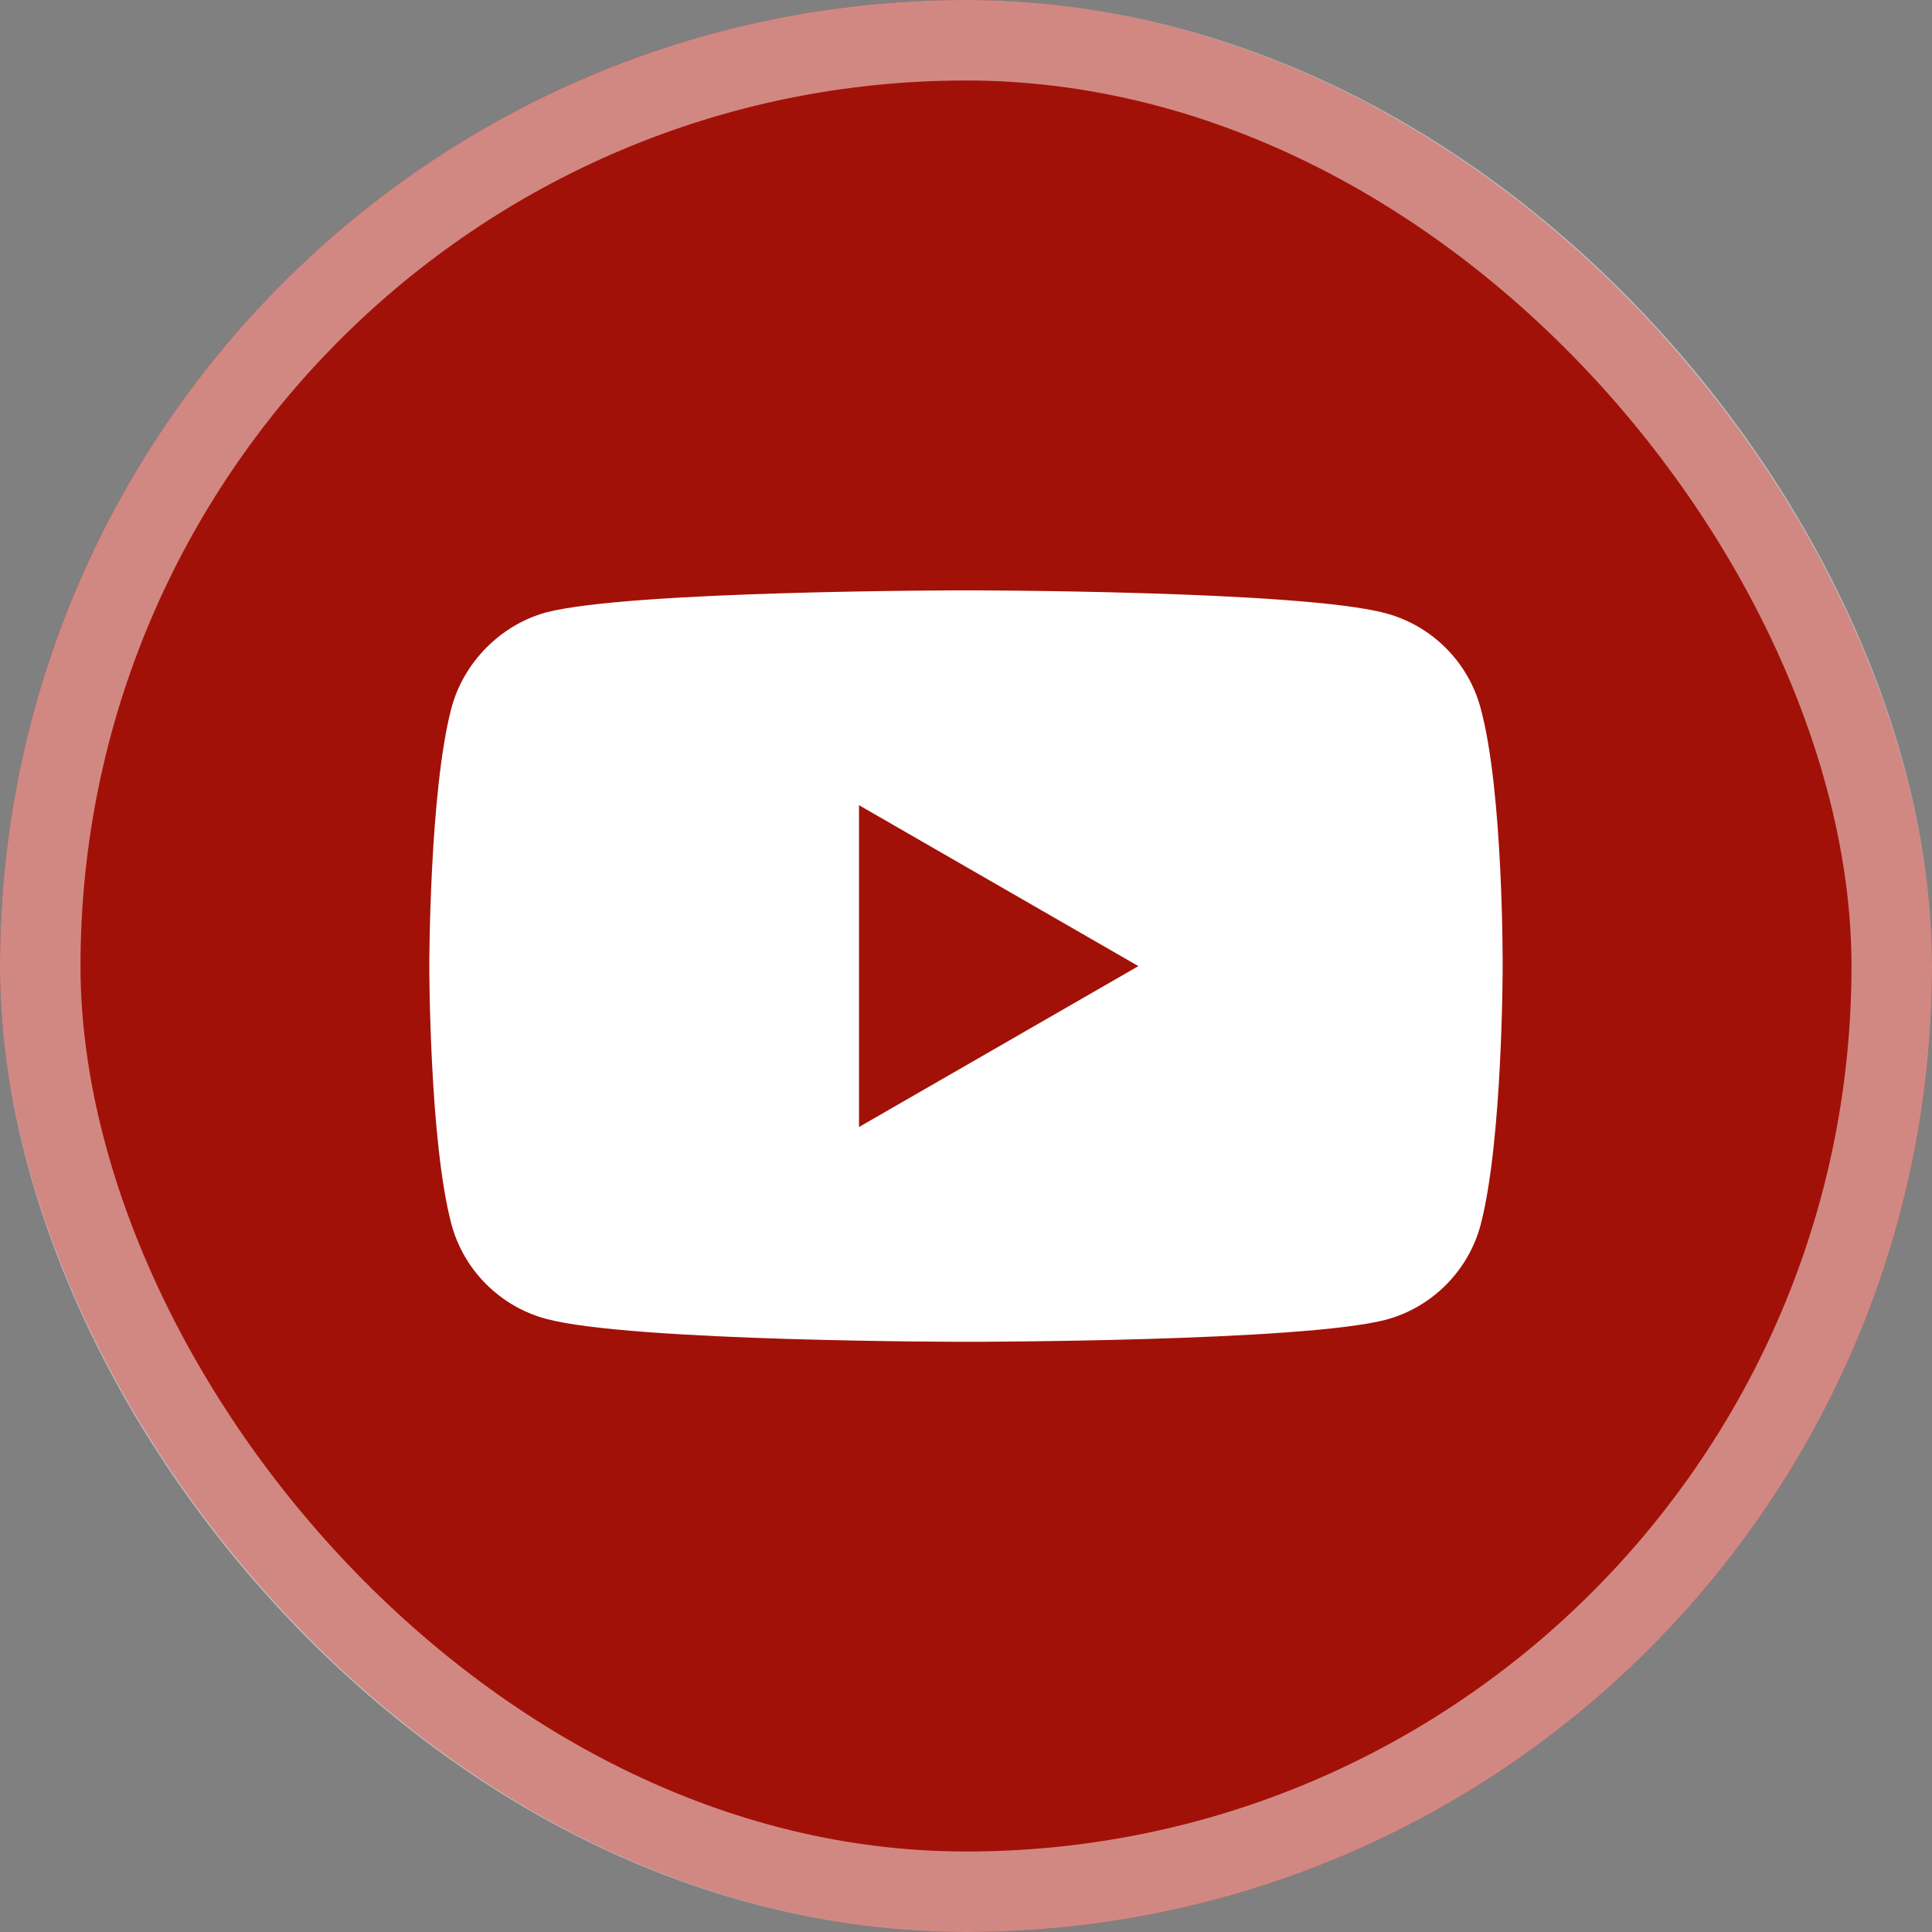
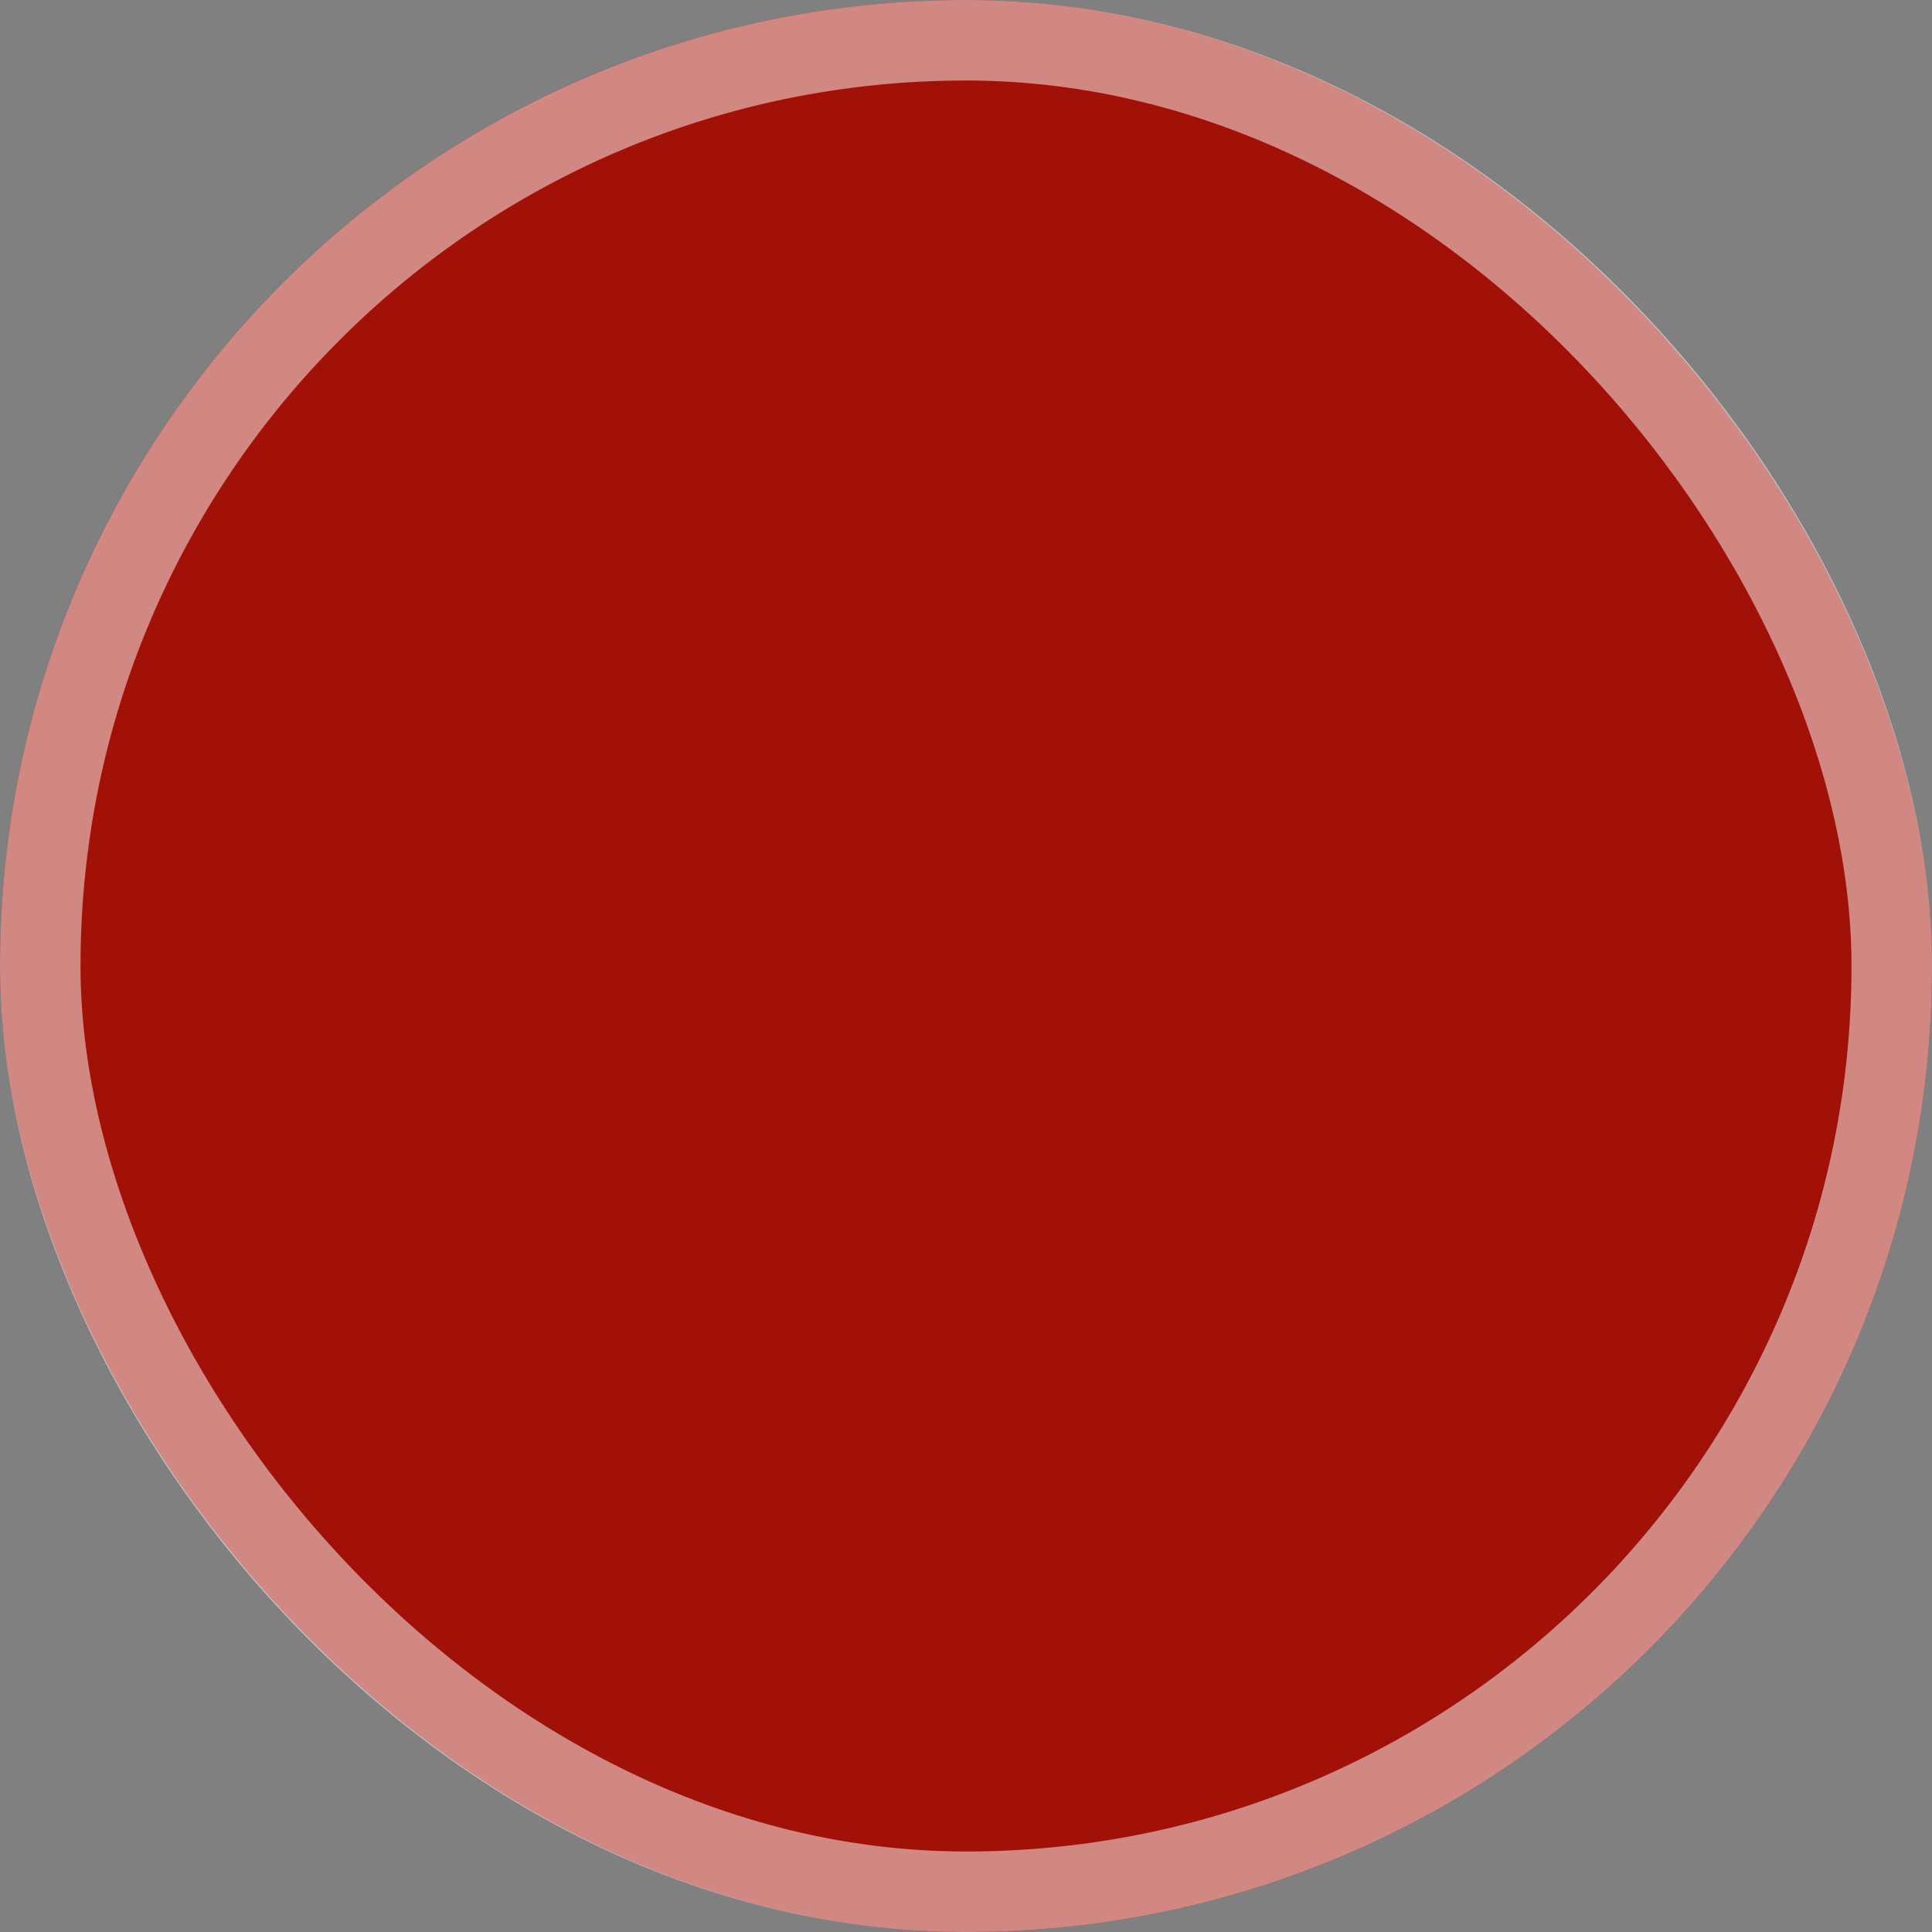
<svg xmlns="http://www.w3.org/2000/svg" width="48" height="48" viewBox="0 0 48 48" fill="none">
  <rect x="0" y="0" width="48" height="48" fill="#808080" stroke="none" />
  <rect width="48" height="48" rx="24" fill="#A21107" />
  <rect x="1" y="1" width="46" height="46" rx="23" stroke="white" stroke-opacity="0.5" stroke-width="2" />
  <g clip-path="url(#clip0_4791_19413)">
-     <path d="M36.784 17.588C36.476 16.446 35.576 15.545 34.434 15.238C32.347 14.667 24 14.667 24 14.667C24 14.667 15.653 14.667 13.566 15.216C12.446 15.523 11.523 16.446 11.216 17.588C10.666 19.675 10.666 24.002 10.666 24.002C10.666 24.002 10.666 28.351 11.216 30.416C11.523 31.558 12.424 32.459 13.566 32.766C15.675 33.337 24 33.337 24 33.337C24 33.337 32.347 33.337 34.434 32.788C35.576 32.481 36.476 31.58 36.784 30.438C37.333 28.351 37.333 24.024 37.333 24.024C37.333 24.024 37.355 19.675 36.784 17.588Z" fill="white" />
-     <path d="M21.342 28L28.283 24.003L21.342 20.005V28Z" fill="#A21107" />
-   </g>
+     </g>
  <defs>
    <clipPath id="clip0_4791_19413">
-       <rect width="26.667" height="26.667" fill="white" transform="translate(10.666 10.667)" />
-     </clipPath>
+       </clipPath>
  </defs>
</svg>